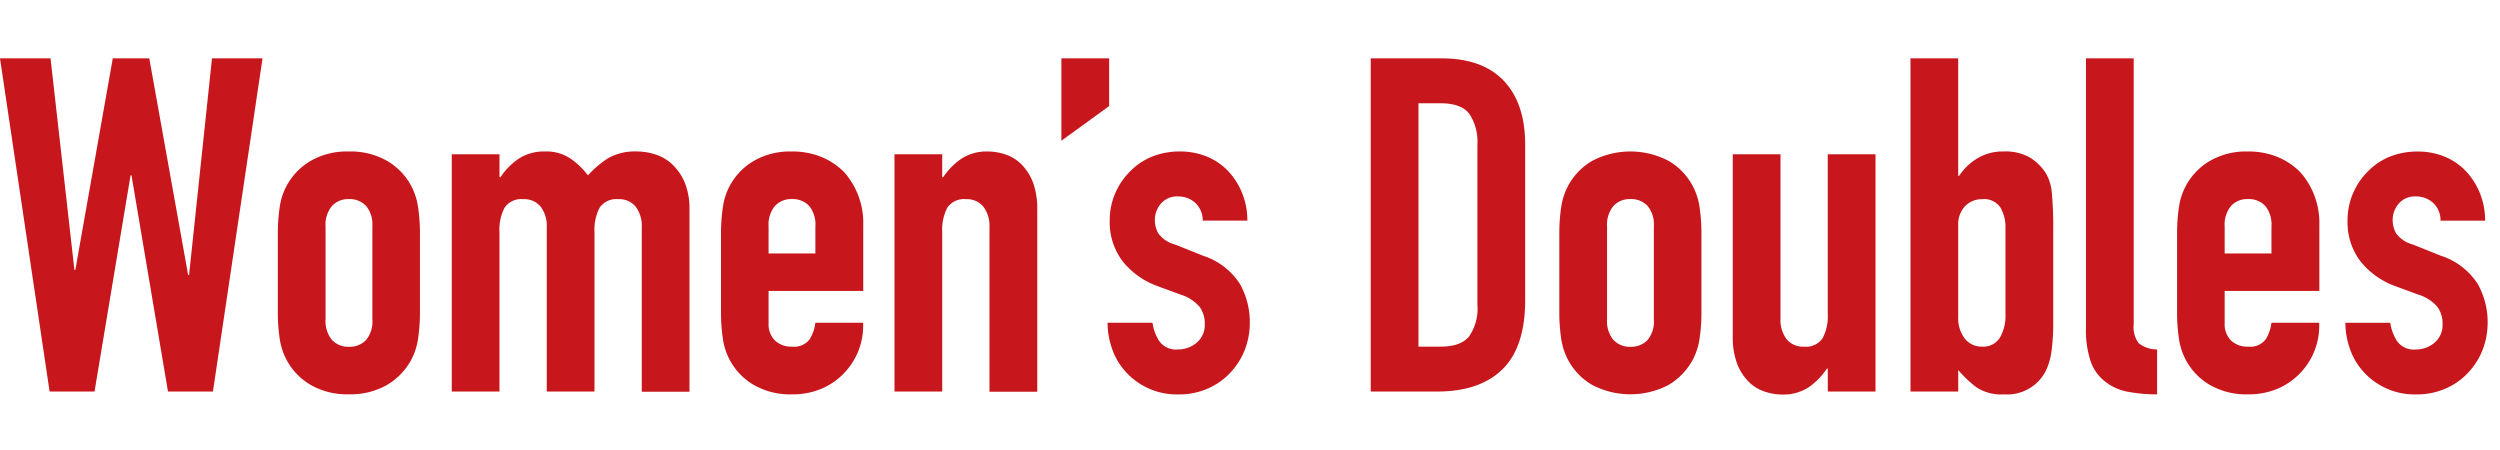
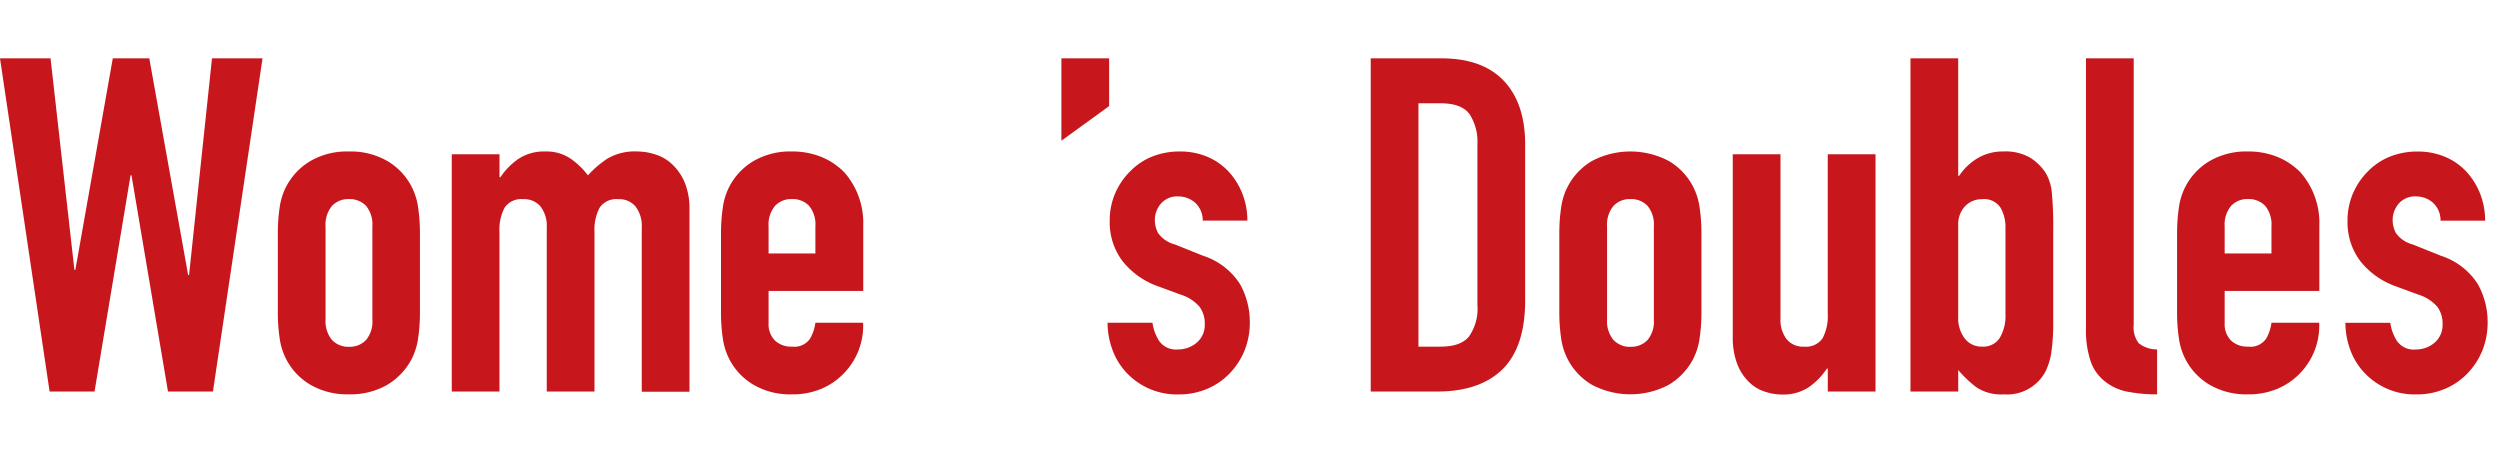
<svg xmlns="http://www.w3.org/2000/svg" width="333" height="60">
  <defs>
    <clipPath id="a">
      <path data-name="長方形 7" transform="translate(1270 444)" fill="#ddd" d="M0 0h333v60H0z" />
    </clipPath>
  </defs>
  <g data-name="マスクグループ 4" transform="translate(-1270 -444)" clip-path="url(#a)">
    <g data-name="グループ 8" fill="#c8161d">
      <path data-name="パス 39" d="m1304.97 451.772-6.607 44.383h-5.985l-4.862-28.8h-.125l-4.8 28.8h-5.983L1270 451.772h6.732l3.179 28.176h.125l4.987-28.176h4.862l5.174 28.861h.125l3.054-28.861Z" />
      <path data-name="パス 40" d="M1307.007 475.148a23.441 23.441 0 0 1 .249-3.553 8.465 8.465 0 0 1 4.135-6.171 9.7 9.7 0 0 1 5.07-1.247 9.782 9.782 0 0 1 5.091 1.247 8.421 8.421 0 0 1 3.2 3.3 8.624 8.624 0 0 1 .935 2.867 23.441 23.441 0 0 1 .249 3.553v10.41a23.441 23.441 0 0 1-.249 3.553 8.624 8.624 0 0 1-.935 2.867 8.715 8.715 0 0 1-3.2 3.3 9.782 9.782 0 0 1-5.091 1.247 9.7 9.7 0 0 1-5.07-1.247 8.421 8.421 0 0 1-3.2-3.3 8.624 8.624 0 0 1-.935-2.867 23.441 23.441 0 0 1-.249-3.553v-10.406Zm6.358 11.407a3.884 3.884 0 0 0 .852 2.722 2.942 2.942 0 0 0 2.265.914 2.988 2.988 0 0 0 2.286-.914 3.847 3.847 0 0 0 .831-2.722v-12.4a3.881 3.881 0 0 0-.831-2.722 2.988 2.988 0 0 0-2.286-.914 2.942 2.942 0 0 0-2.265.914 3.884 3.884 0 0 0-.852 2.722Z" />
      <path data-name="パス 41" d="M1330.175 496.155v-31.604h6.358v3.056h.125a9.031 9.031 0 0 1 2.41-2.452 6.15 6.15 0 0 1 3.574-.977 5.676 5.676 0 0 1 3.428 1 10.215 10.215 0 0 1 2.245 2.178 13.378 13.378 0 0 1 2.618-2.244 7.264 7.264 0 0 1 3.989-.935 7.864 7.864 0 0 1 2.431.416 5.7 5.7 0 0 1 2.244 1.351 7.136 7.136 0 0 1 1.618 2.389 9.208 9.208 0 0 1 .623 3.595v24.248h-6.355v-21.9a4.23 4.23 0 0 0-.81-2.743 2.8 2.8 0 0 0-2.306-1 2.682 2.682 0 0 0-2.493 1.122 6.27 6.27 0 0 0-.686 3.241v21.259h-6.359v-21.88a4.23 4.23 0 0 0-.81-2.743 2.8 2.8 0 0 0-2.306-1 2.682 2.682 0 0 0-2.498 1.125 6.271 6.271 0 0 0-.686 3.241v21.257h-6.354Z" />
      <path data-name="パス 42" d="M1384.967 482.753h-12.592v4.3a3.058 3.058 0 0 0 .852 2.306 3.116 3.116 0 0 0 2.265.81 2.545 2.545 0 0 0 2.41-1.06 5.676 5.676 0 0 0 .706-2.119h6.358a9.1 9.1 0 0 1-2.556 6.732 8.942 8.942 0 0 1-2.992 2.059 9.877 9.877 0 0 1-3.927.748 9.7 9.7 0 0 1-5.07-1.247 8.421 8.421 0 0 1-3.2-3.3 8.624 8.624 0 0 1-.935-2.867 23.44 23.44 0 0 1-.249-3.553v-10.414a23.441 23.441 0 0 1 .249-3.553 8.465 8.465 0 0 1 4.132-6.171 9.7 9.7 0 0 1 5.07-1.247 10.231 10.231 0 0 1 3.969.748 9.118 9.118 0 0 1 3.034 2.057 10.211 10.211 0 0 1 2.493 7.044v8.727Zm-12.592-4.987h6.234v-3.615a3.881 3.881 0 0 0-.831-2.722 2.988 2.988 0 0 0-2.286-.914 2.942 2.942 0 0 0-2.265.914 3.884 3.884 0 0 0-.852 2.722Z" />
-       <path data-name="パス 43" d="M1389.144 496.155v-31.604h6.36v3.056h.125a9.031 9.031 0 0 1 2.41-2.452 6.15 6.15 0 0 1 3.574-.977 7.3 7.3 0 0 1 2.369.416 5.276 5.276 0 0 1 2.122 1.349 6.894 6.894 0 0 1 1.5 2.39 10.123 10.123 0 0 1 .561 3.595v24.248h-6.367v-21.9a4.23 4.23 0 0 0-.81-2.743 2.8 2.8 0 0 0-2.306-1 2.682 2.682 0 0 0-2.493 1.122 6.271 6.271 0 0 0-.686 3.241v21.259h-6.359Z" />
      <path data-name="パス 44" d="M1411.377 462.743v-10.971h6.36v6.358l-6.36 4.613Z" />
      <path data-name="パス 45" d="M1430.203 473.407a3.169 3.169 0 0 0-1.039-2.431 3.373 3.373 0 0 0-2.223-.81 2.836 2.836 0 0 0-2.306.956 3.358 3.358 0 0 0-.81 2.2 3.726 3.726 0 0 0 .436 1.725 3.955 3.955 0 0 0 2.244 1.517l3.74 1.5a9.18 9.18 0 0 1 4.9 3.74 10.319 10.319 0 0 1 1.33 5.174 9.958 9.958 0 0 1-.706 3.719 9.562 9.562 0 0 1-1.974 3.034 8.942 8.942 0 0 1-2.992 2.057 9.551 9.551 0 0 1-3.8.748 9.167 9.167 0 0 1-6.483-2.431 8.88 8.88 0 0 1-2.119-2.951 10.559 10.559 0 0 1-.873-4.162h5.984a6.04 6.04 0 0 0 .893 2.431 2.742 2.742 0 0 0 2.514 1.122 3.813 3.813 0 0 0 2.473-.893 3.084 3.084 0 0 0 1.08-2.535 3.69 3.69 0 0 0-.686-2.244 5.4 5.4 0 0 0-2.493-1.621l-3.054-1.122a10.511 10.511 0 0 1-4.7-3.325 8.576 8.576 0 0 1-1.725-5.4 9.122 9.122 0 0 1 .748-3.7 9.291 9.291 0 0 1 2.066-2.972 8.424 8.424 0 0 1 2.93-1.912 9.883 9.883 0 0 1 3.615-.644 9.309 9.309 0 0 1 3.595.686 8.15 8.15 0 0 1 2.826 1.932 9.4 9.4 0 0 1 1.87 2.951 9.752 9.752 0 0 1 .686 3.636h-5.989Z" />
      <path data-name="パス 46" d="M1452.581 496.155v-44.383h9.413c3.657 0 6.421 1 8.311 2.992s2.847 4.821 2.847 8.478V484c0 4.156-1.018 7.231-3.034 9.2s-4.925 2.951-8.685 2.951Zm6.358-38.4v32.417h2.93c1.787 0 3.054-.436 3.8-1.351a6.457 6.457 0 0 0 1.122-4.2v-21.379a6.716 6.716 0 0 0-1.06-4.052q-1.06-1.434-3.865-1.434h-2.93Z" />
      <path data-name="パス 47" d="M1477.702 475.148a23.444 23.444 0 0 1 .249-3.553 8.465 8.465 0 0 1 4.135-6.171 10.975 10.975 0 0 1 10.161 0 8.421 8.421 0 0 1 3.2 3.3 8.624 8.624 0 0 1 .935 2.867 23.443 23.443 0 0 1 .249 3.553v10.41a23.441 23.441 0 0 1-.249 3.553 8.624 8.624 0 0 1-.935 2.867 8.715 8.715 0 0 1-3.2 3.3 10.974 10.974 0 0 1-10.161 0 8.421 8.421 0 0 1-3.2-3.3 8.624 8.624 0 0 1-.935-2.867 23.444 23.444 0 0 1-.249-3.553v-10.406Zm6.358 11.407a3.884 3.884 0 0 0 .852 2.722 2.942 2.942 0 0 0 2.265.914 2.988 2.988 0 0 0 2.286-.914 3.847 3.847 0 0 0 .831-2.722v-12.4a3.881 3.881 0 0 0-.831-2.722 2.988 2.988 0 0 0-2.286-.914 2.942 2.942 0 0 0-2.265.914 3.884 3.884 0 0 0-.852 2.722Z" />
      <path data-name="パス 48" d="M1519.82 464.551v31.6h-6.358v-3.05h-.125a9.114 9.114 0 0 1-2.41 2.473 6.15 6.15 0 0 1-3.574.977 7.294 7.294 0 0 1-2.369-.416 5.276 5.276 0 0 1-2.119-1.351 6.706 6.706 0 0 1-1.5-2.39 10.045 10.045 0 0 1-.561-3.595v-24.248h6.358v21.88a4.23 4.23 0 0 0 .81 2.743 2.8 2.8 0 0 0 2.306 1 2.682 2.682 0 0 0 2.493-1.122 6.271 6.271 0 0 0 .686-3.241v-21.26Z" />
      <path data-name="パス 49" d="M1524.475 496.155v-44.383h6.358v15.646h.125a7.683 7.683 0 0 1 2.535-2.39 6.541 6.541 0 0 1 3.325-.852 6.645 6.645 0 0 1 3.574.81 6.838 6.838 0 0 1 2.1 2.057 6.279 6.279 0 0 1 .81 2.618 48.743 48.743 0 0 1 .187 5.049v12.032a27.651 27.651 0 0 1-.249 4.176 8.451 8.451 0 0 1-.81 2.618 5.784 5.784 0 0 1-5.548 2.992 5.954 5.954 0 0 1-3.615-.935 15.642 15.642 0 0 1-2.431-2.306v2.867h-6.361Zm12.654-21.883a5.106 5.106 0 0 0-.665-2.618 2.608 2.608 0 0 0-2.452-1.122 3.072 3.072 0 0 0-2.286.956 3.48 3.48 0 0 0-.893 2.473v12.28a4.432 4.432 0 0 0 .873 2.847 2.8 2.8 0 0 0 2.306 1.08 2.6 2.6 0 0 0 2.369-1.184 5.768 5.768 0 0 0 .748-3.117v-11.595Z" />
      <path data-name="パス 50" d="M1547.851 451.772h6.358v35.469a3.524 3.524 0 0 0 .665 2.473 3.961 3.961 0 0 0 2.452.831v5.984a20.421 20.421 0 0 1-3.927-.353 6.816 6.816 0 0 1-2.992-1.351 5.775 5.775 0 0 1-1.912-2.639 13.008 13.008 0 0 1-.644-4.53Z" />
      <path data-name="パス 51" d="M1578.914 482.753h-12.589v4.3a3.058 3.058 0 0 0 .852 2.306 3.117 3.117 0 0 0 2.265.81 2.545 2.545 0 0 0 2.41-1.06 5.676 5.676 0 0 0 .706-2.119h6.358a9.1 9.1 0 0 1-2.556 6.732 8.942 8.942 0 0 1-2.992 2.057 9.877 9.877 0 0 1-3.927.748 9.7 9.7 0 0 1-5.07-1.247 8.421 8.421 0 0 1-3.2-3.3 8.624 8.624 0 0 1-.935-2.867 23.441 23.441 0 0 1-.249-3.553v-10.412a23.441 23.441 0 0 1 .249-3.553 8.465 8.465 0 0 1 4.135-6.171 9.7 9.7 0 0 1 5.07-1.247 10.231 10.231 0 0 1 3.969.748 9.118 9.118 0 0 1 3.034 2.057 10.211 10.211 0 0 1 2.493 7.044v8.727Zm-12.589-4.987h6.234v-3.615a3.881 3.881 0 0 0-.831-2.722 2.988 2.988 0 0 0-2.286-.914 2.942 2.942 0 0 0-2.265.914 3.884 3.884 0 0 0-.852 2.722Z" />
      <path data-name="パス 52" d="M1595.08 473.407a3.169 3.169 0 0 0-1.039-2.431 3.373 3.373 0 0 0-2.223-.81 2.836 2.836 0 0 0-2.306.956 3.358 3.358 0 0 0-.81 2.2 3.726 3.726 0 0 0 .436 1.725 3.954 3.954 0 0 0 2.244 1.517l3.74 1.5a9.18 9.18 0 0 1 4.9 3.74 10.319 10.319 0 0 1 1.33 5.174 9.958 9.958 0 0 1-.706 3.719 9.561 9.561 0 0 1-1.974 3.034 8.942 8.942 0 0 1-2.992 2.057 9.551 9.551 0 0 1-3.8.748 9.167 9.167 0 0 1-6.483-2.431 8.881 8.881 0 0 1-2.119-2.951 10.56 10.56 0 0 1-.873-4.156h5.984a6.04 6.04 0 0 0 .893 2.431 2.742 2.742 0 0 0 2.514 1.122 3.813 3.813 0 0 0 2.473-.893 3.084 3.084 0 0 0 1.08-2.535 3.69 3.69 0 0 0-.686-2.244 5.4 5.4 0 0 0-2.493-1.621l-3.054-1.122a10.51 10.51 0 0 1-4.7-3.325 8.576 8.576 0 0 1-1.725-5.4 9.122 9.122 0 0 1 .748-3.7 9.29 9.29 0 0 1 2.057-2.971 8.423 8.423 0 0 1 2.93-1.912 9.883 9.883 0 0 1 3.615-.644 9.309 9.309 0 0 1 3.595.686 8.151 8.151 0 0 1 2.826 1.932 9.4 9.4 0 0 1 1.87 2.951 9.751 9.751 0 0 1 .686 3.636h-5.984Z" />
    </g>
  </g>
</svg>